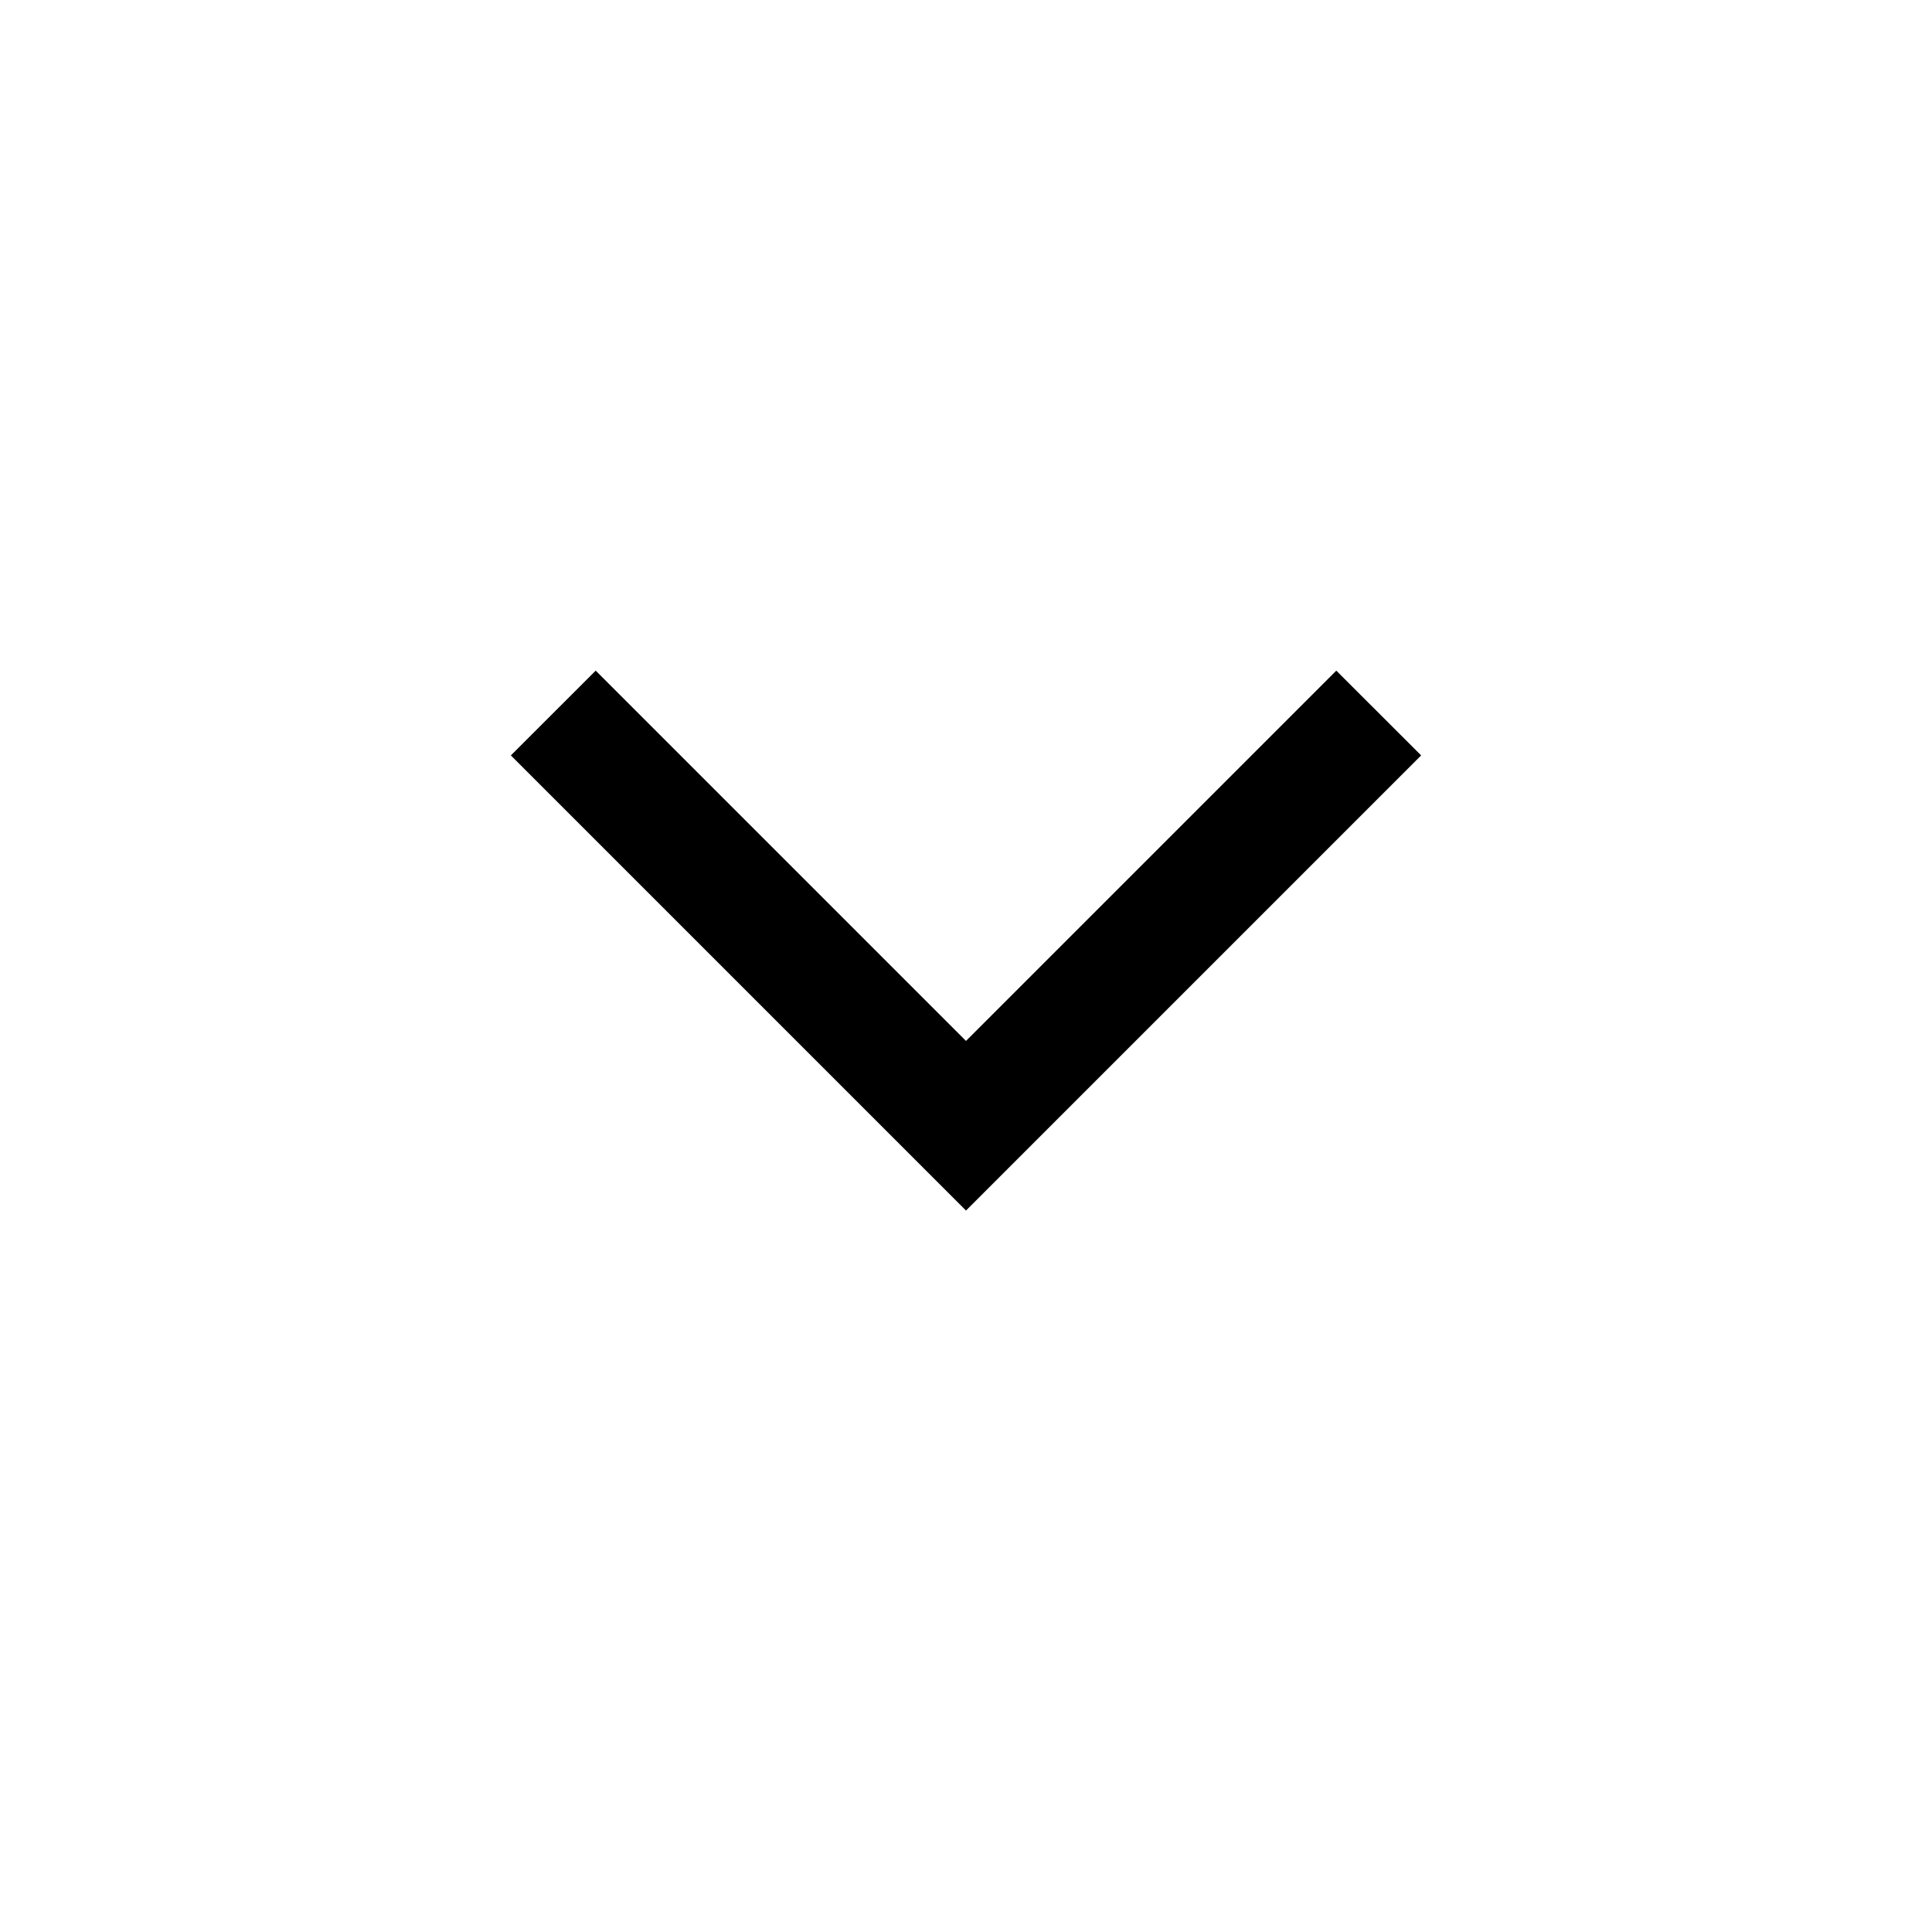
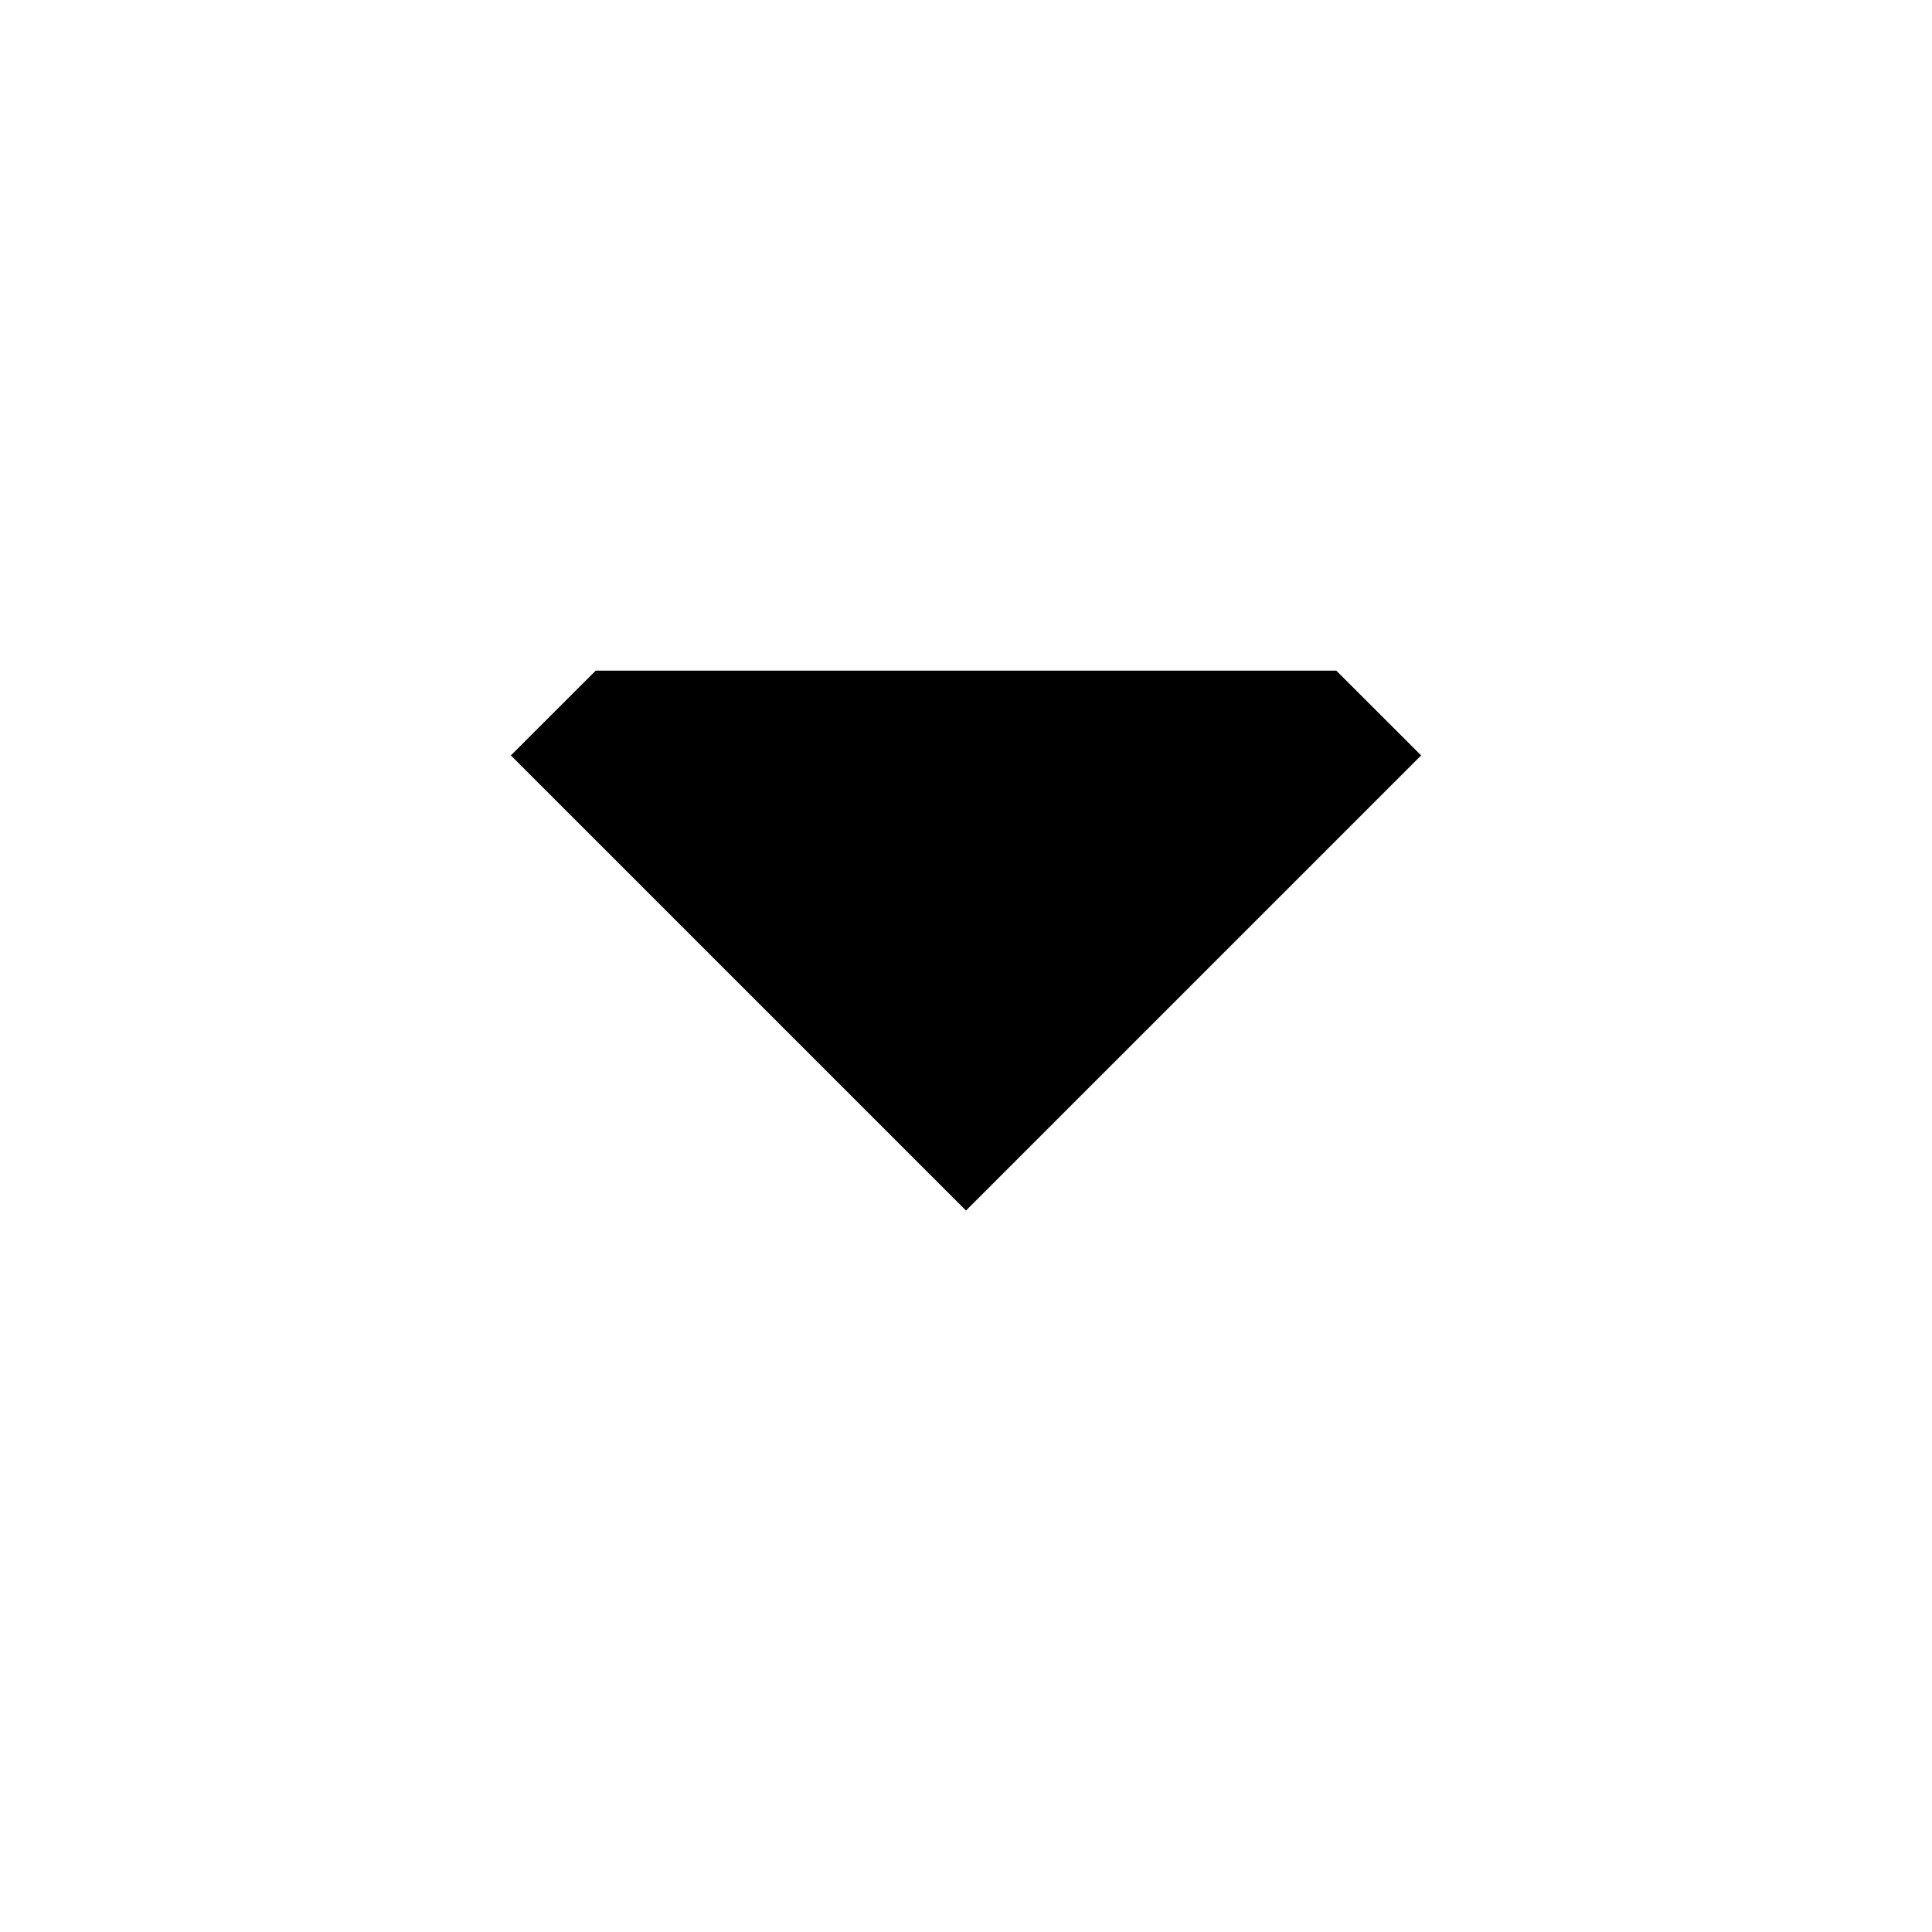
<svg xmlns="http://www.w3.org/2000/svg" width="24" height="24" viewBox="0 0 24 24" fill="none">
  <g id="expand_more_FILL0_wght300_GRAD0_opsz24 1">
-     <path id="Vector" d="M12 15.038L6.346 9.384L7.4 8.331L12 12.931L16.6 8.331L17.654 9.384L12 15.038Z" fill="black" />
+     <path id="Vector" d="M12 15.038L6.346 9.384L7.4 8.331L16.6 8.331L17.654 9.384L12 15.038Z" fill="black" />
  </g>
</svg>